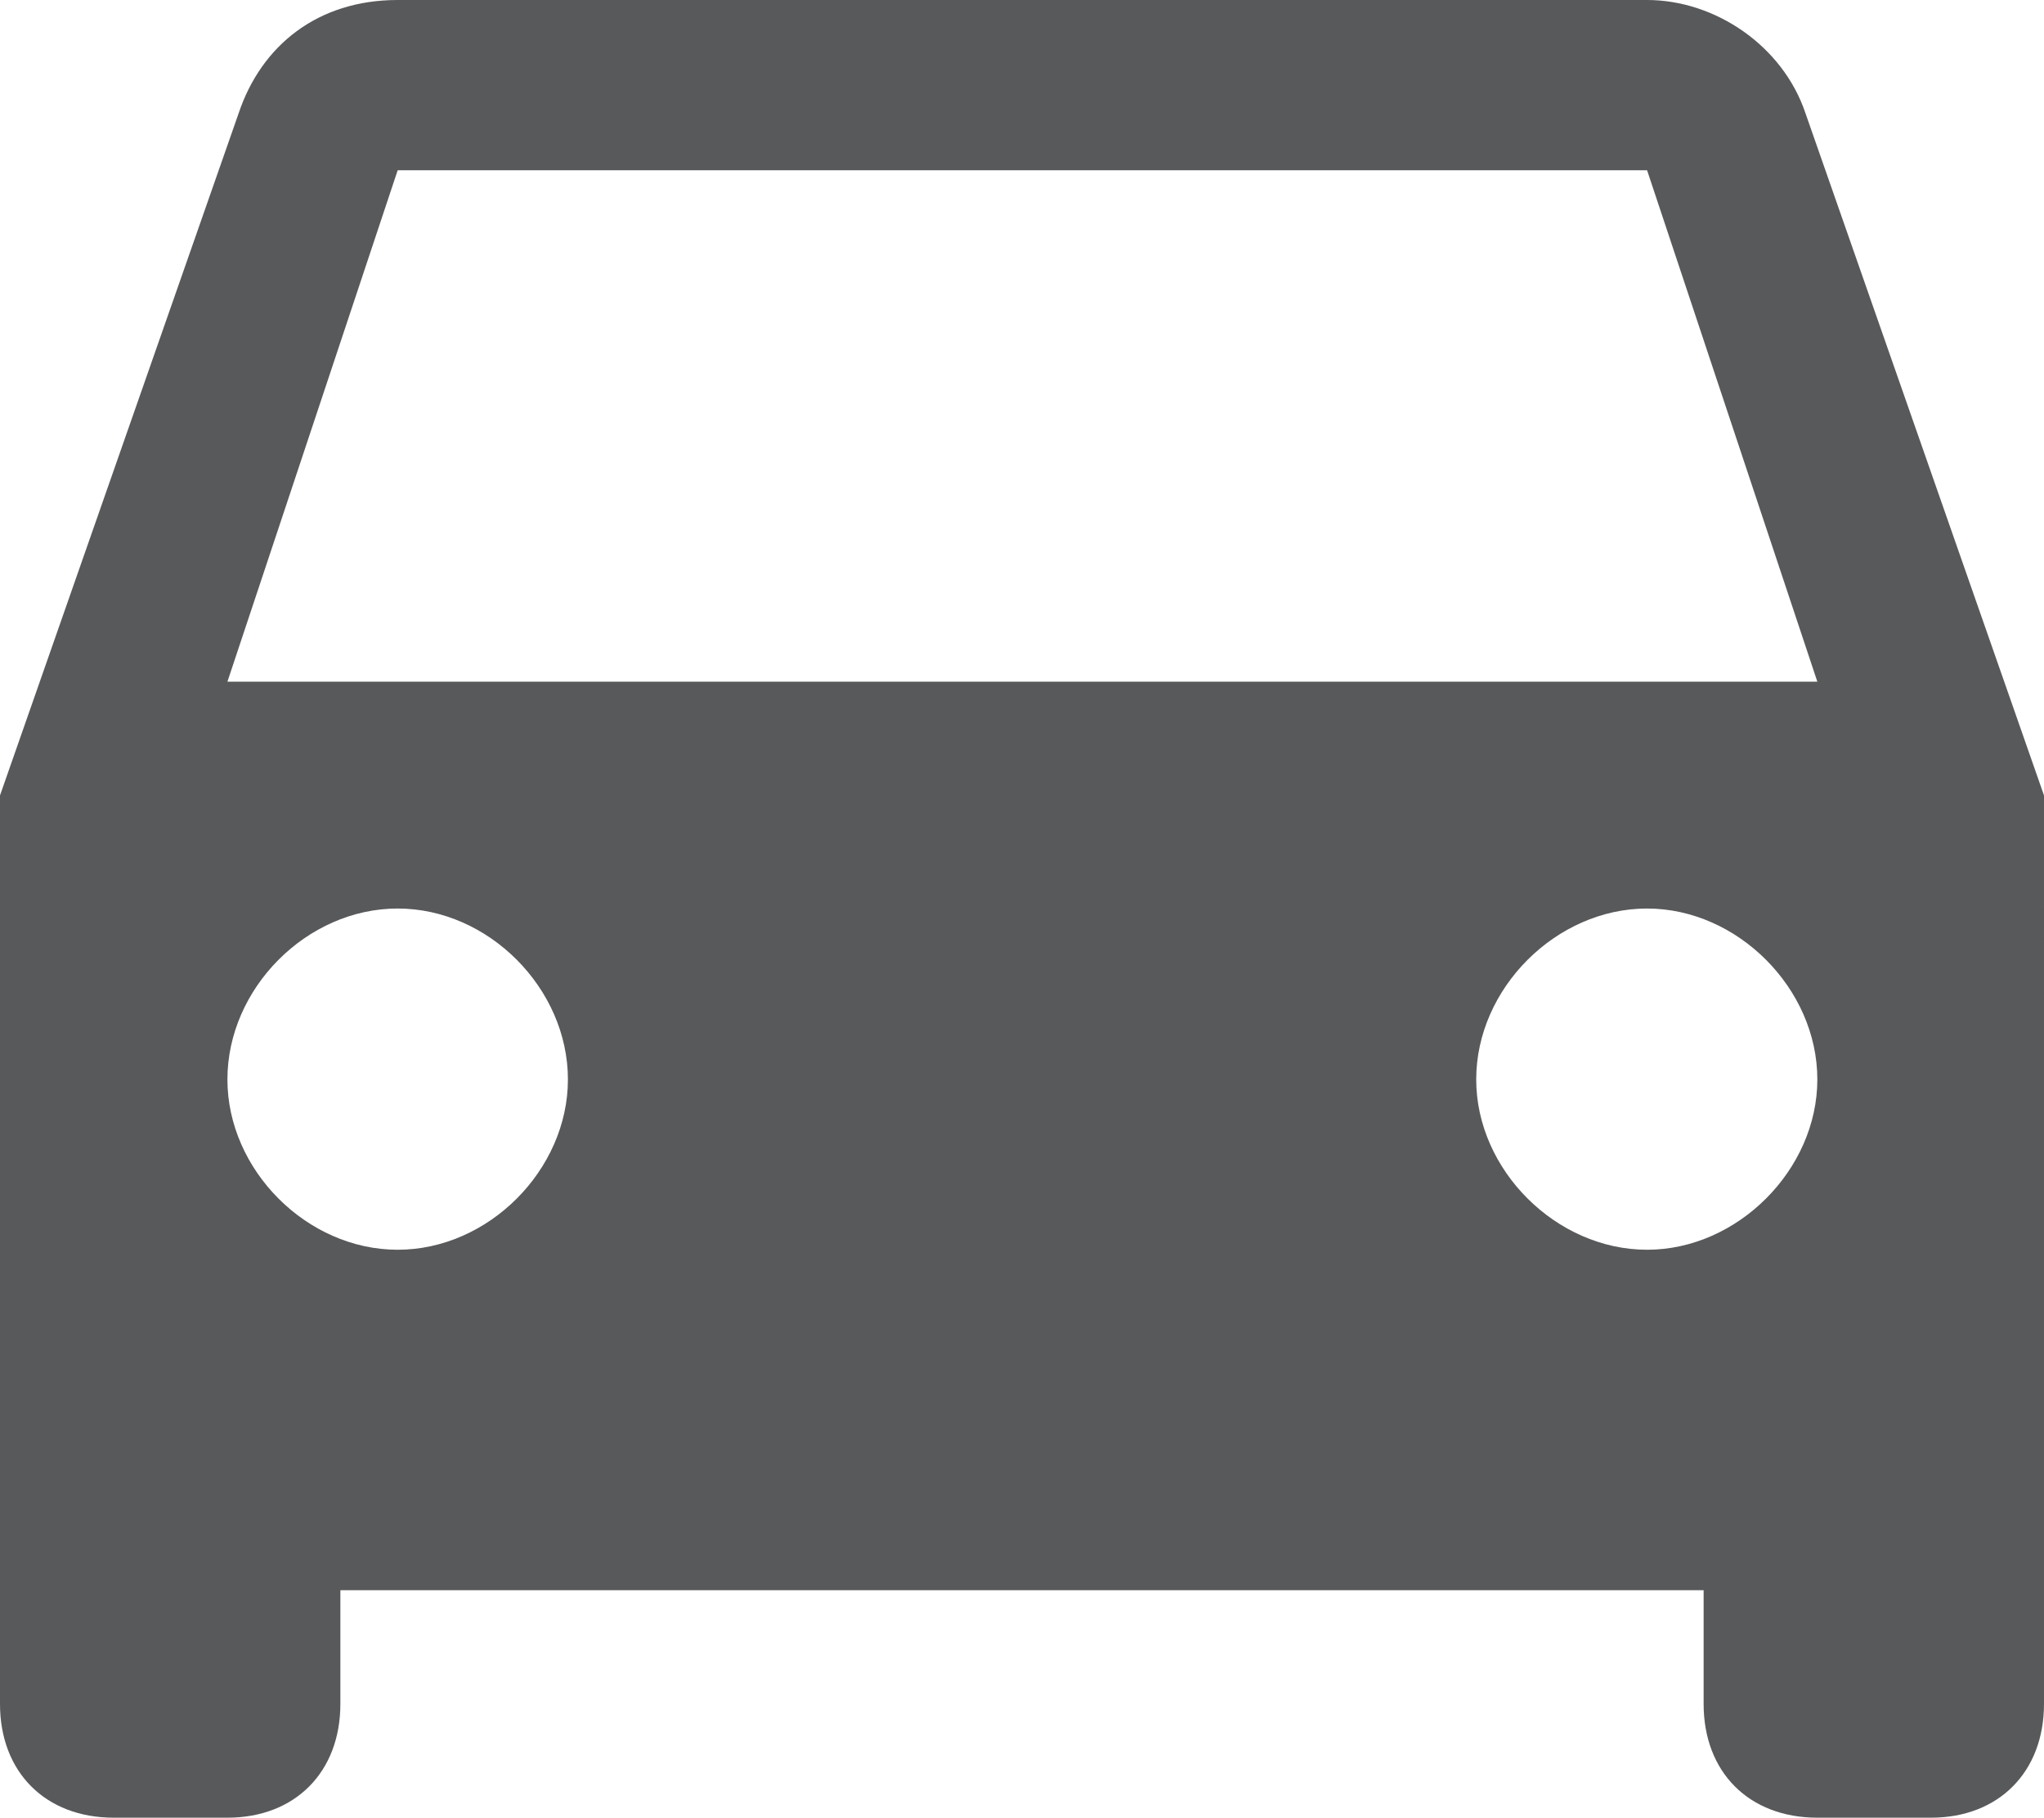
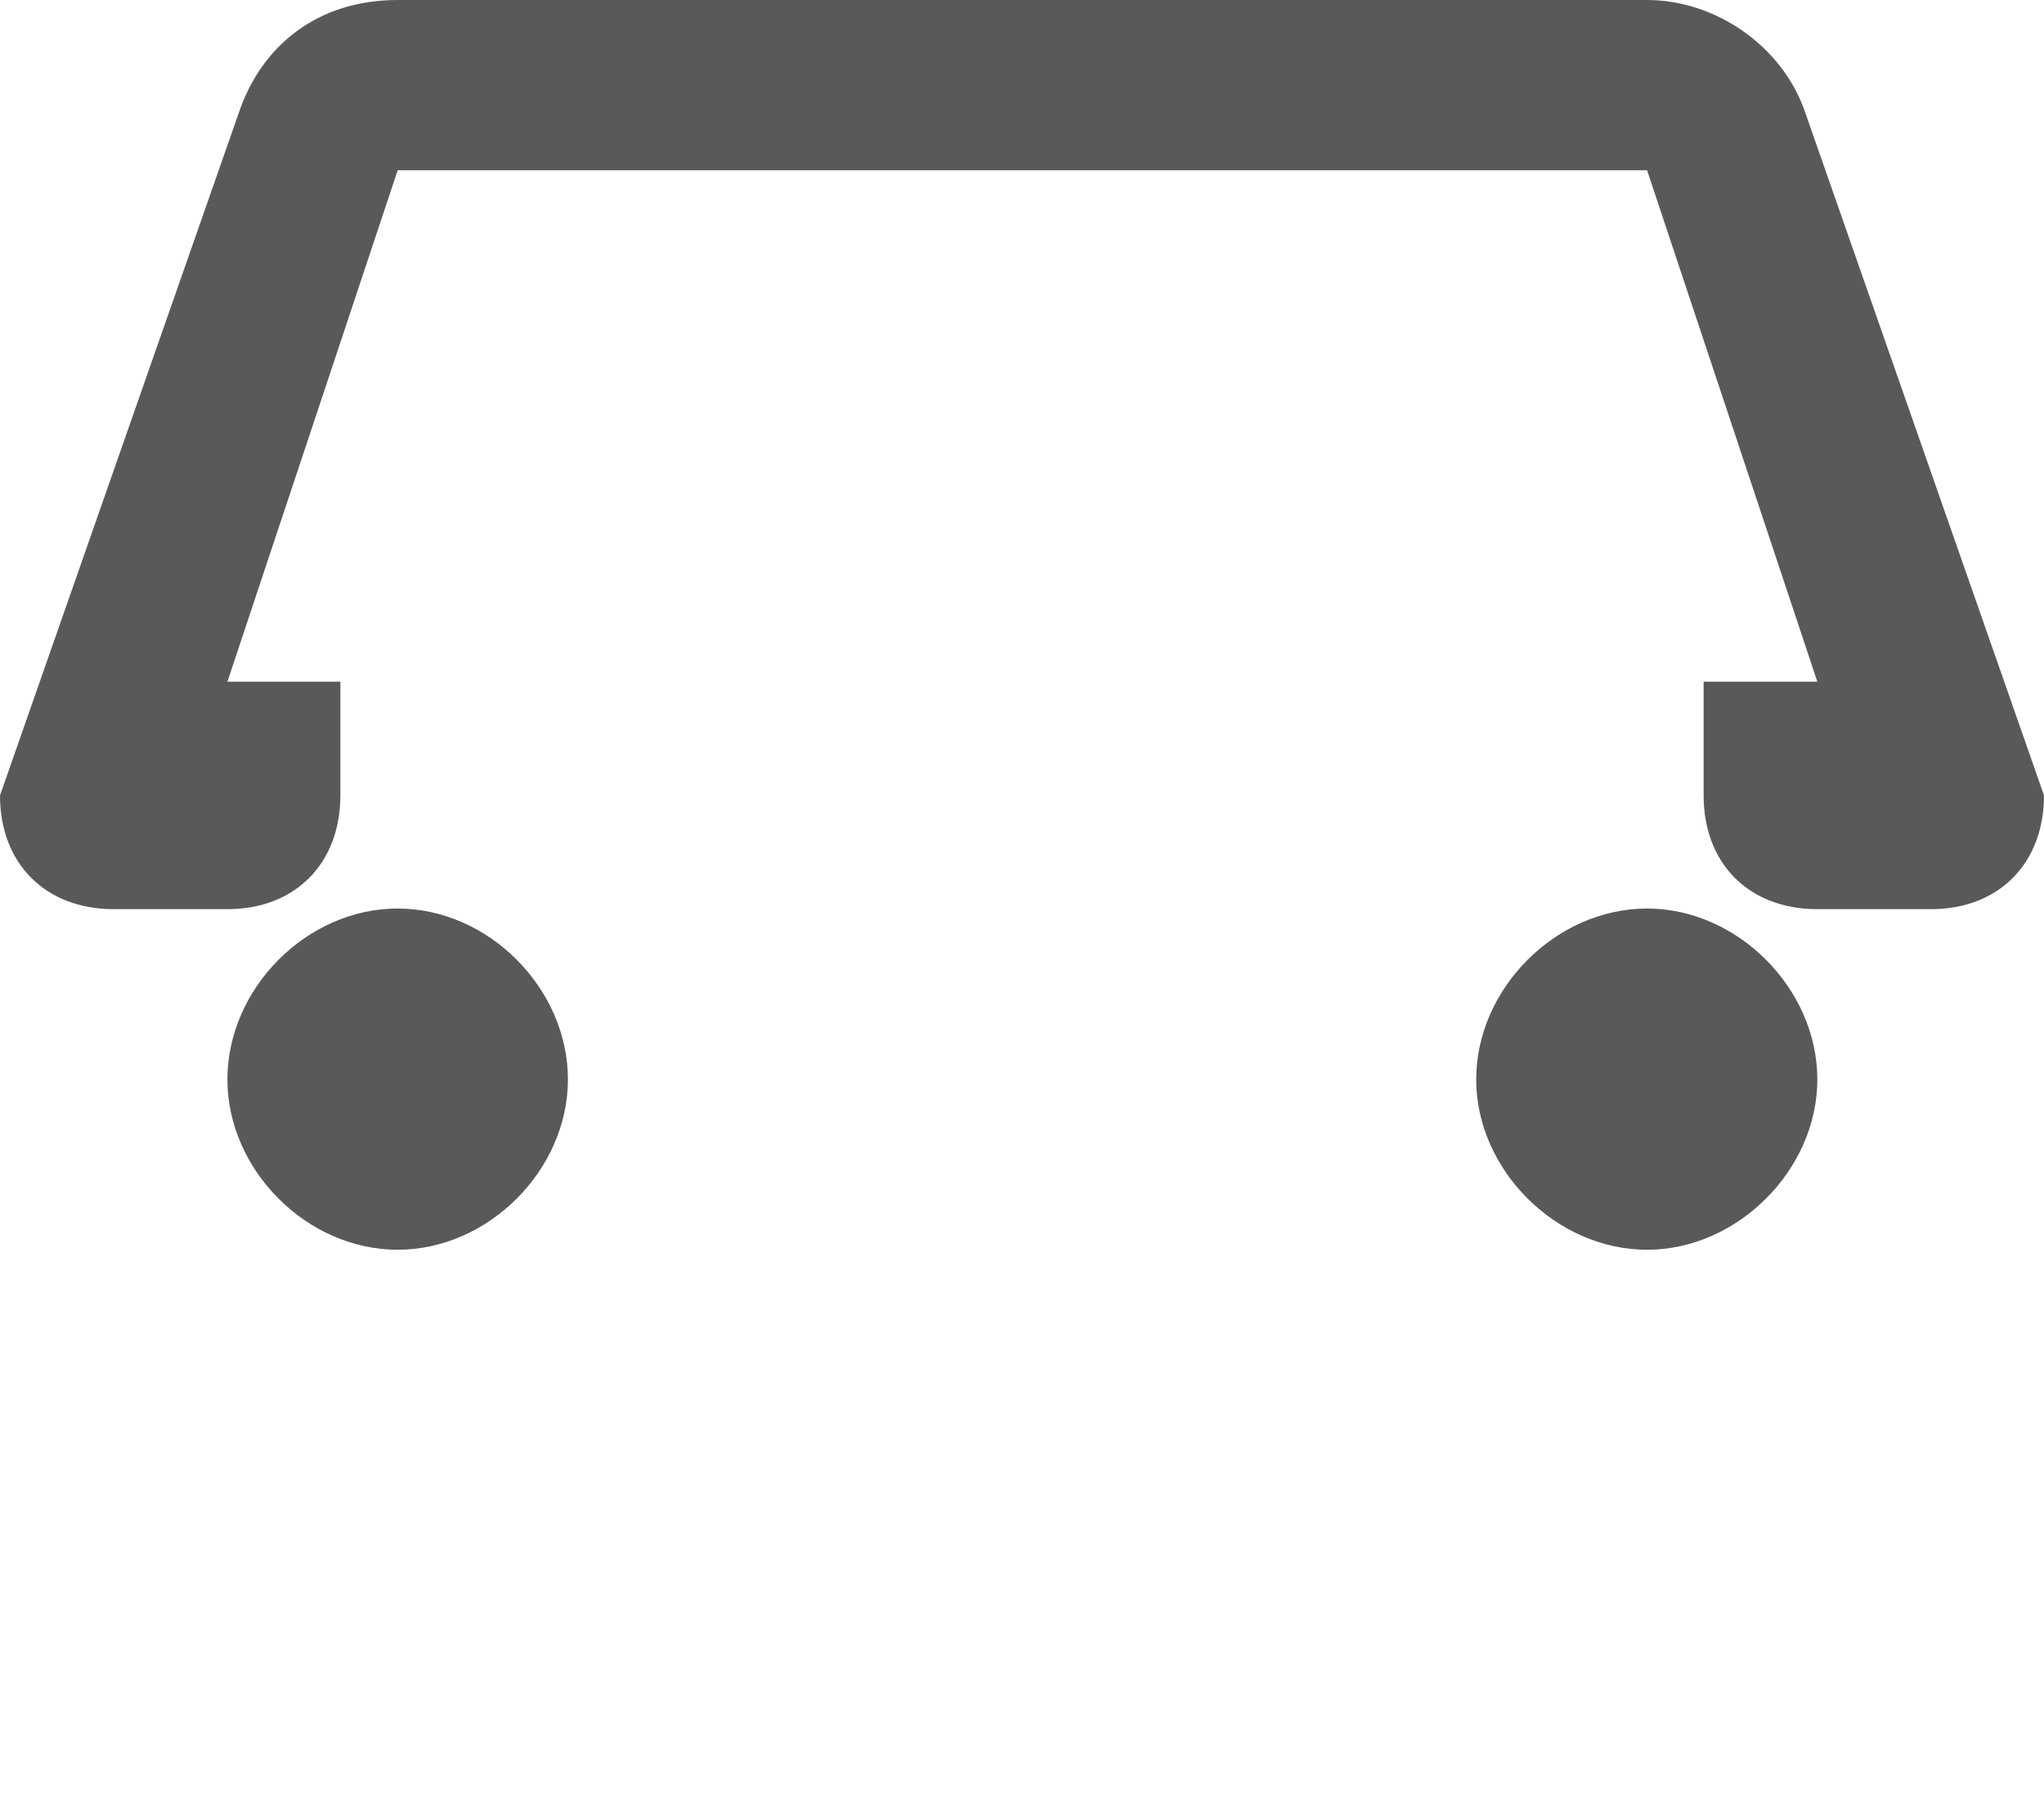
<svg xmlns="http://www.w3.org/2000/svg" version="1.1" id="Warstwa_1" x="0px" y="0px" width="16.088px" height="14.303px" viewBox="0 0 16.088 14.303" enable-background="new 0 0 16.088 14.303" xml:space="preserve">
-   <path fill="#58595B" d="M1.79,5.364L3.13,1.34h9.834l1.34,4.024H1.79z M12.964,9.834c-0.716,0-1.345-0.629-1.345-1.34  c0-0.716,0.629-1.345,1.345-1.345c0.711,0,1.34,0.629,1.34,1.345C14.304,9.205,13.675,9.834,12.964,9.834 M3.13,9.834  c-0.716,0-1.34-0.629-1.34-1.34c0-0.716,0.624-1.345,1.34-1.345c0.715,0,1.34,0.629,1.34,1.345C4.47,9.205,3.845,9.834,3.13,9.834   M14.212,0.895C14.033,0.357,13.496,0,12.964,0H3.13C2.501,0,2.056,0.357,1.877,0.895L0,6.259v7.149  c0,0.537,0.358,0.895,0.895,0.895H1.79c0.532,0,0.889-0.358,0.889-0.895v-0.895h10.73v0.895c0,0.537,0.357,0.895,0.895,0.895h0.895  c0.531,0,0.889-0.358,0.889-0.895V6.259L14.212,0.895z" />
+   <path fill="#58595B" d="M1.79,5.364L3.13,1.34h9.834l1.34,4.024H1.79z M12.964,9.834c-0.716,0-1.345-0.629-1.345-1.34  c0-0.716,0.629-1.345,1.345-1.345c0.711,0,1.34,0.629,1.34,1.345C14.304,9.205,13.675,9.834,12.964,9.834 M3.13,9.834  c-0.716,0-1.34-0.629-1.34-1.34c0-0.716,0.624-1.345,1.34-1.345c0.715,0,1.34,0.629,1.34,1.345C4.47,9.205,3.845,9.834,3.13,9.834   M14.212,0.895C14.033,0.357,13.496,0,12.964,0H3.13C2.501,0,2.056,0.357,1.877,0.895L0,6.259c0,0.537,0.358,0.895,0.895,0.895H1.79c0.532,0,0.889-0.358,0.889-0.895v-0.895h10.73v0.895c0,0.537,0.357,0.895,0.895,0.895h0.895  c0.531,0,0.889-0.358,0.889-0.895V6.259L14.212,0.895z" />
</svg>